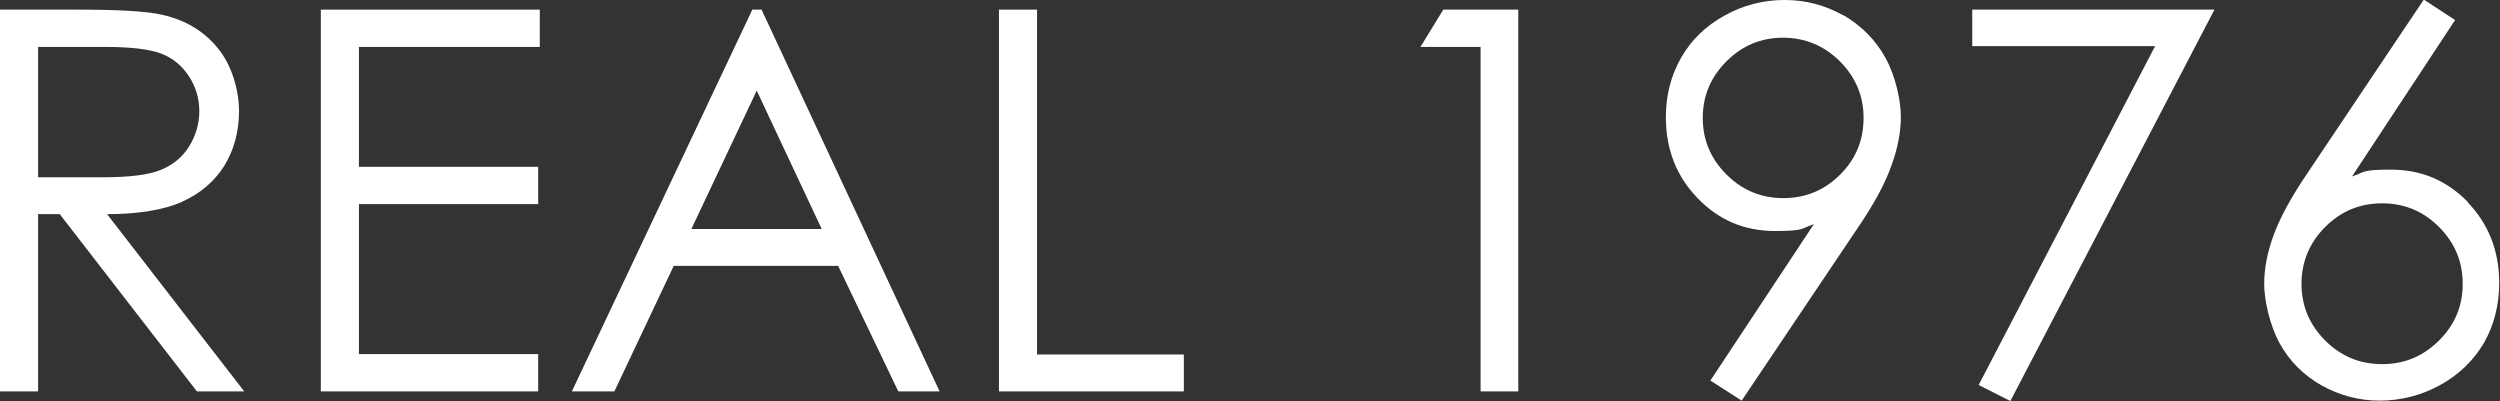
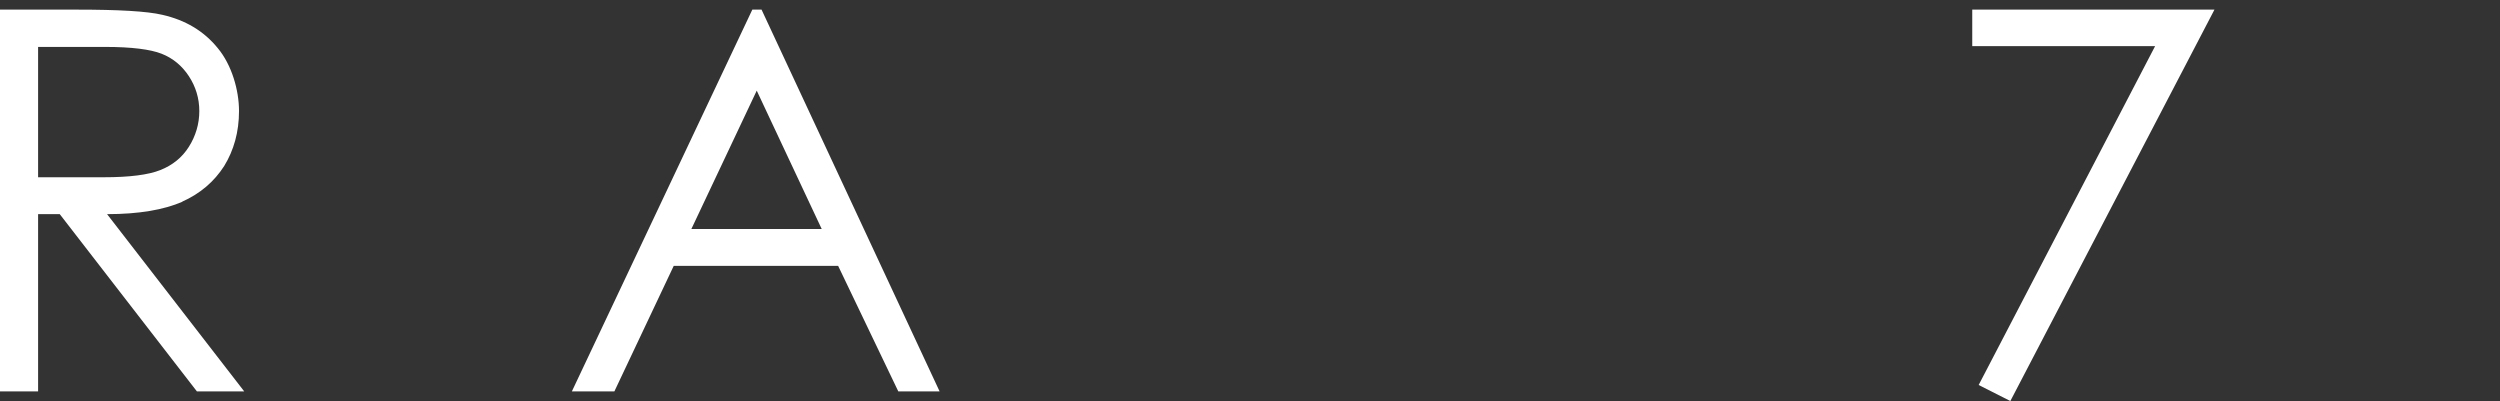
<svg xmlns="http://www.w3.org/2000/svg" id="Livello_1" width="623.4" height="100" version="1.1" viewBox="0 0 623.4 100">
  <rect x="0" y="0" width="623.4" height="100" fill="#333333" stroke="none" />
  <defs>
    <style>
      .st0 {
        fill: #fff;
      }
    </style>
  </defs>
  <path class="st0" d="M45.4,50.3c4.5-2,8-5,10.5-8.9,2.4-3.9,3.7-8.5,3.7-13.7s-1.8-11.5-5.3-15.7c-3.5-4.3-8.1-7-13.8-8.3-3.8-.9-10.9-1.3-21.5-1.3H0v95.2h9.5v-44.2h5.4l34.2,44.2h11.8L26.7,53.4c8,0,14.2-1.1,18.8-3.1ZM9.5,44.1V11.7h16.8c6.5,0,11.2.6,14,1.7,2.8,1.1,5.1,3,6.8,5.6,1.7,2.6,2.6,5.5,2.6,8.7s-.9,6.2-2.6,8.9c-1.7,2.7-4.1,4.6-7.1,5.8-3,1.2-7.7,1.8-14.1,1.8H9.5Z" />
-   <polygon class="st0" points="80 97.6 134.2 97.6 134.2 88.3 89.5 88.3 89.5 50.9 134.2 50.9 134.2 41.6 89.5 41.6 89.5 11.7 134.6 11.7 134.6 2.4 80 2.4 80 97.6" />
-   <path class="st0" d="M187.6,2.4l-45,95.2h10.6l14.8-31.3h41l15,31.3h10.3L189.9,2.4h-2.3ZM172.4,57.1l16.3-34.5,16.2,34.5h-32.6Z" />
-   <polygon class="st0" points="258.6 2.4 249.1 2.4 249.1 97.6 295.2 97.6 295.2 88.4 258.6 88.4 258.6 2.4" />
-   <polygon class="st0" points="354.2 11.7 369.2 11.7 369.2 97.6 378.6 97.6 378.6 2.4 359.9 2.4 354.2 11.7" />
-   <path class="st0" d="M459.6,3.8c-4.5-2.5-9.3-3.8-14.6-3.8s-10.4,1.3-15,3.9c-4.7,2.6-8.3,6.1-10.8,10.5-2.5,4.4-3.8,9.3-3.8,14.8,0,8,2.6,14.7,7.9,20.2,5.3,5.5,11.7,8.2,19.3,8.2s6.3-.6,9.7-1.7l-25.8,39,7.8,5,28.9-43c4.1-6,6.9-11.2,8.4-15.5,1.6-4.3,2.4-8.4,2.4-12.3s-1.3-10.1-3.8-14.6c-2.5-4.6-6.1-8.1-10.5-10.7ZM458.9,43.5c-3.9,3.9-8.6,5.9-14.2,5.9s-10.3-2-14.2-5.9c-3.9-3.9-5.9-8.6-5.9-14.1s2-10.2,5.9-14.1c3.9-3.9,8.6-5.9,14.1-5.9s10.3,2,14.2,5.9c3.9,3.9,5.9,8.6,5.9,14.1s-1.9,10.2-5.8,14.1Z" />
+   <path class="st0" d="M187.6,2.4l-45,95.2h10.6l14.8-31.3h41l15,31.3h10.3L189.9,2.4h-2.3ZM172.4,57.1l16.3-34.5,16.2,34.5Z" />
  <polygon class="st0" points="491.8 11.5 537.4 11.5 493.4 96 501.3 100 552.2 2.4 491.8 2.4 491.8 11.5" />
-   <path class="st0" d="M615.5,50.5c-5.3-5.5-11.7-8.2-19.3-8.2s-6.3.6-9.7,1.7l25.7-39-7.8-5.1-28.9,43.1c-4.1,6-6.9,11.2-8.5,15.5-1.6,4.3-2.4,8.4-2.4,12.3s1.3,10.1,3.8,14.7c2.5,4.6,6.1,8.1,10.5,10.6,4.5,2.5,9.3,3.8,14.5,3.8s10.4-1.3,15.1-3.9c4.7-2.6,8.3-6.1,10.9-10.5,2.5-4.4,3.8-9.4,3.8-14.9,0-8-2.6-14.7-7.9-20.2ZM608.2,84.9c-3.9,3.9-8.6,5.9-14.2,5.9s-10.3-2-14.2-5.9c-3.9-3.9-5.9-8.6-5.9-14.1s2-10.3,5.9-14.2c3.9-3.9,8.6-5.9,14.2-5.9s10.3,2,14.2,5.9c3.9,3.9,5.9,8.6,5.9,14.2s-2,10.2-5.9,14.1Z" />
</svg>